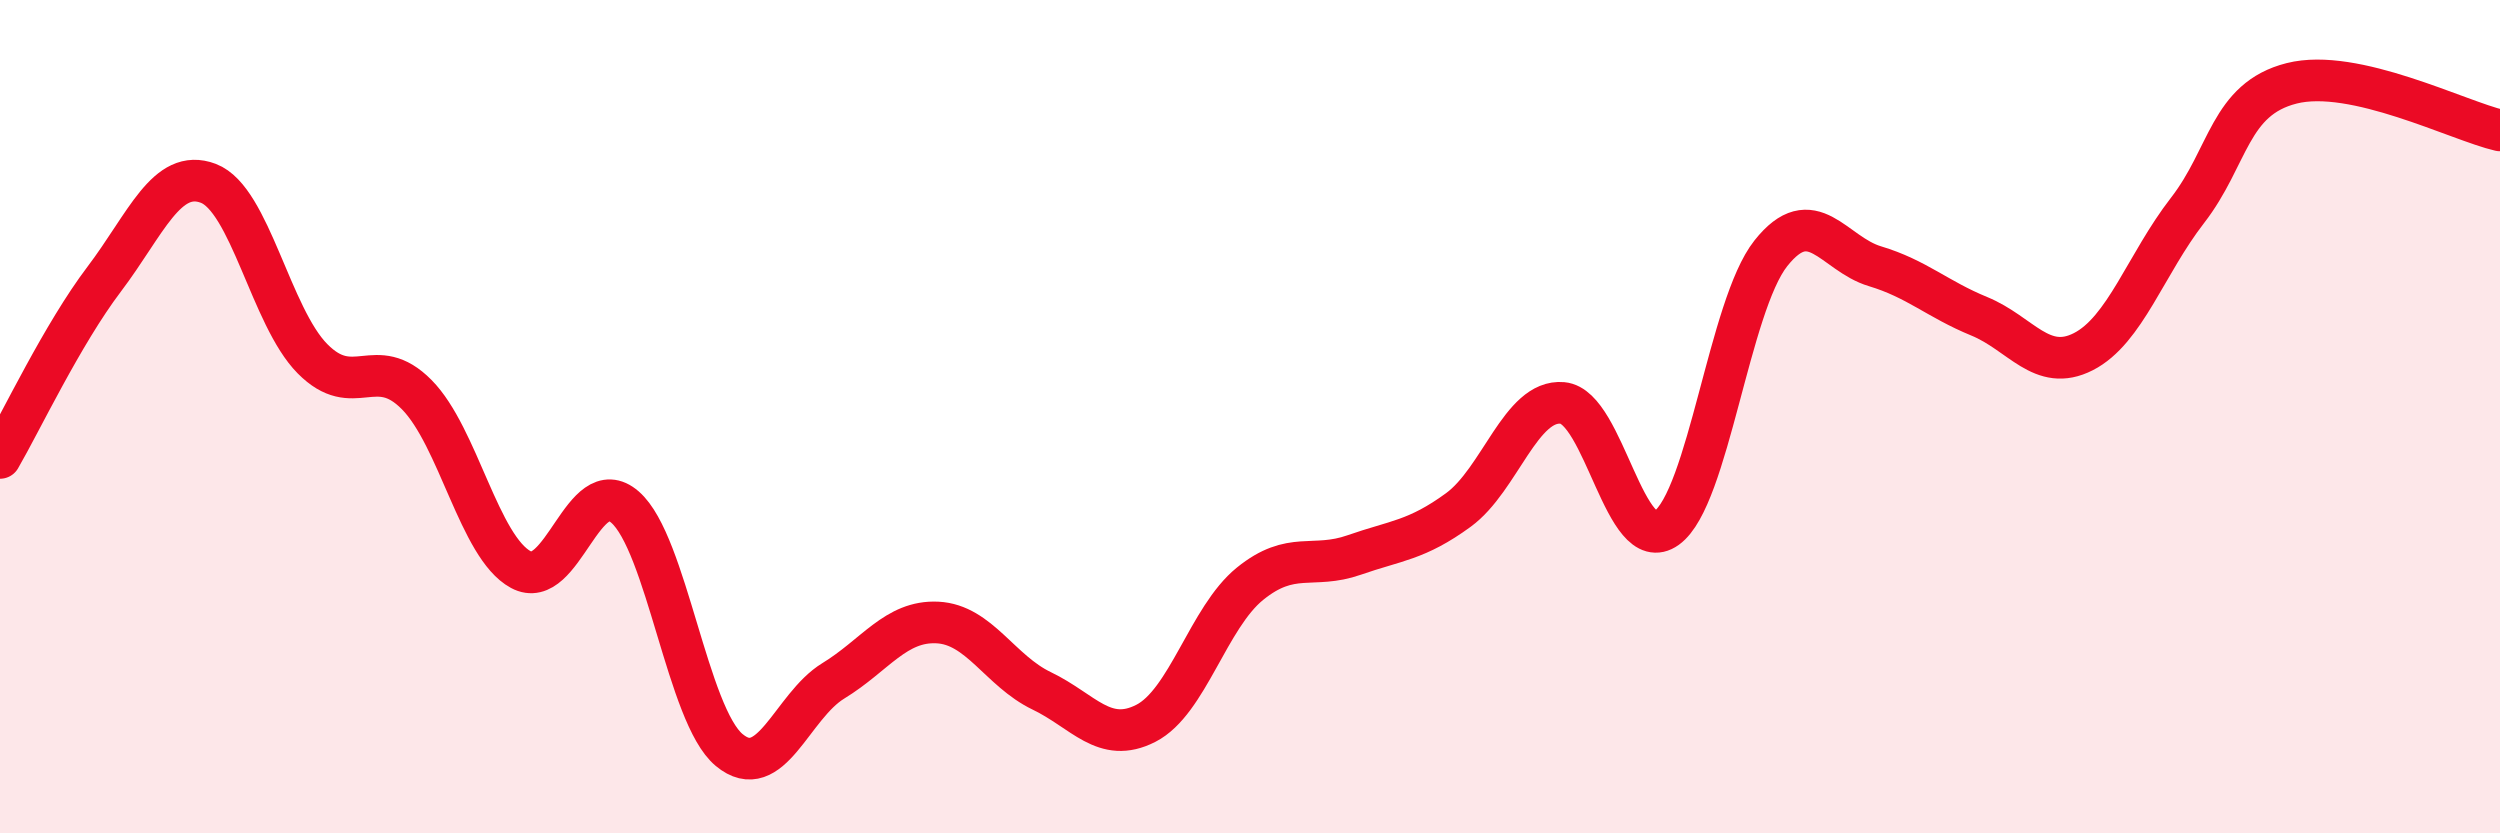
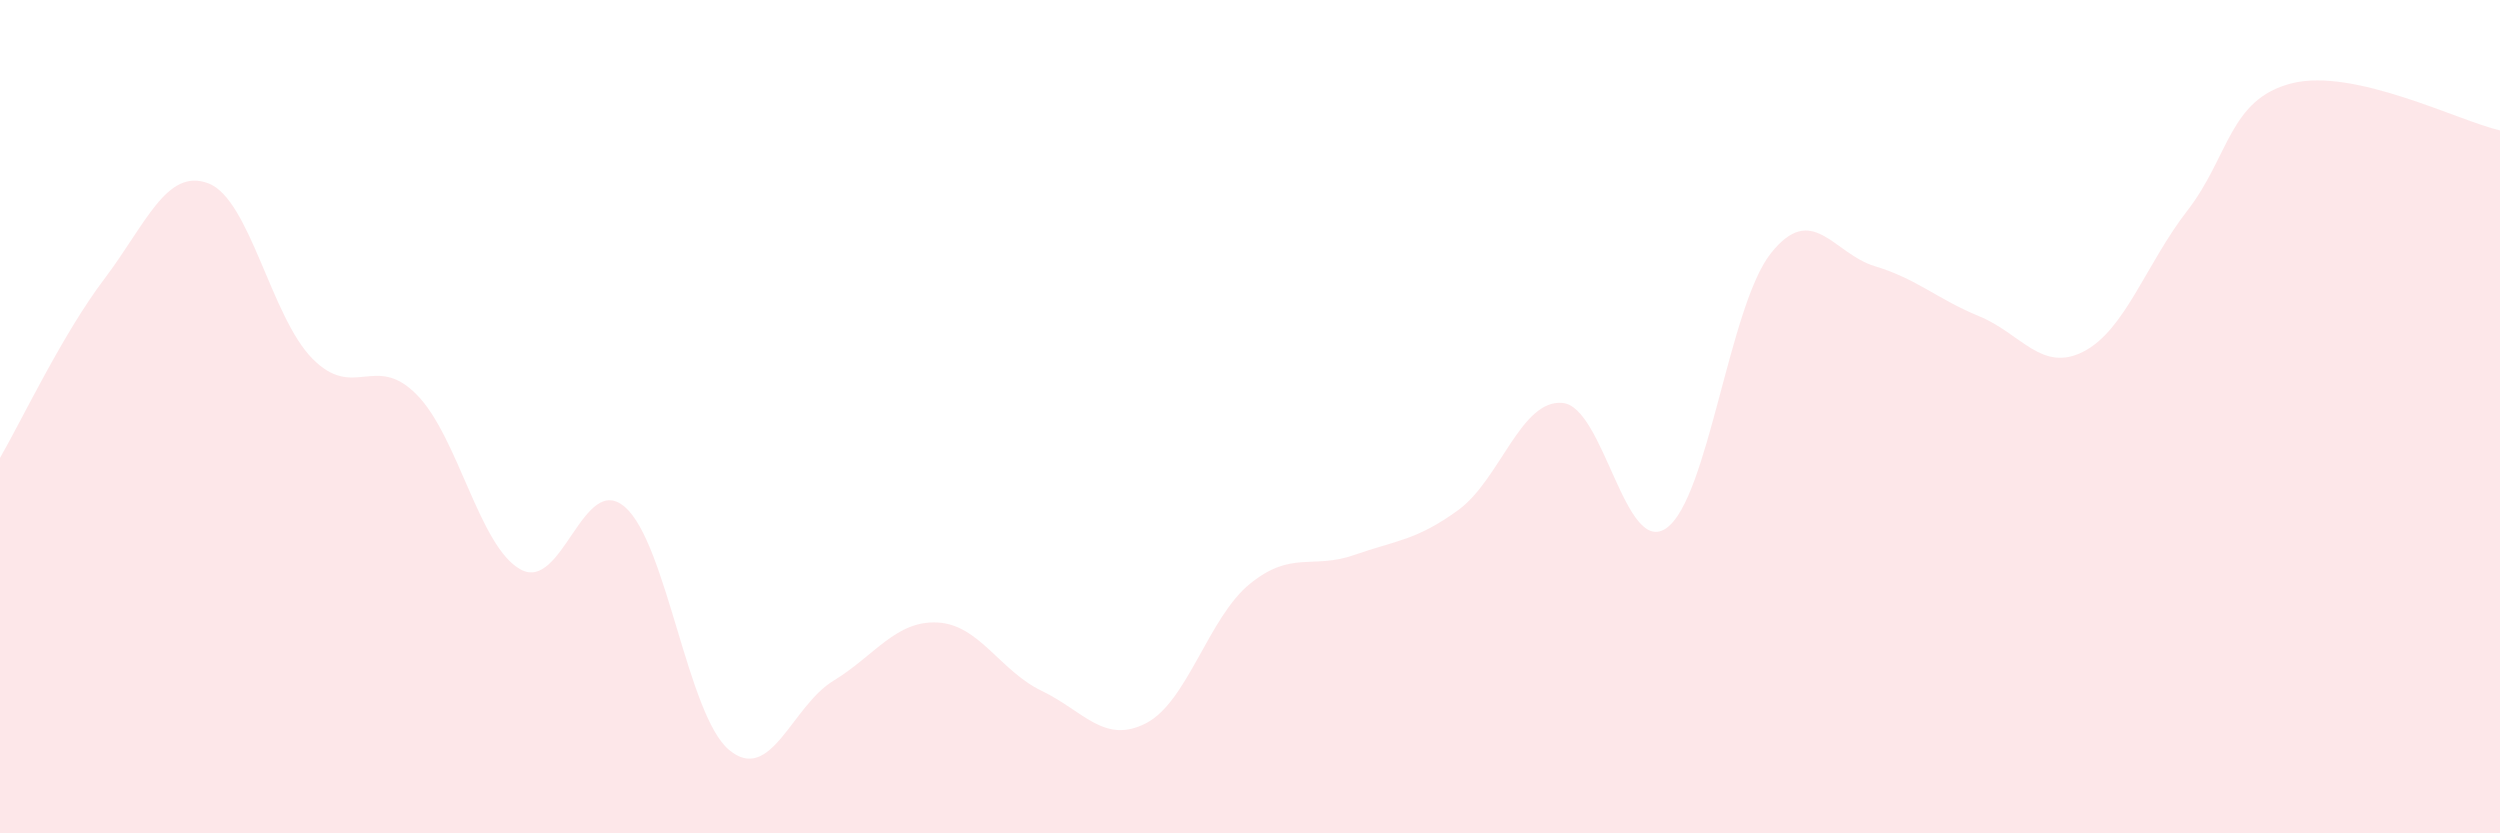
<svg xmlns="http://www.w3.org/2000/svg" width="60" height="20" viewBox="0 0 60 20">
  <path d="M 0,10.99 C 0.5,10.13 1.5,8.02 2.5,6.7 C 3.5,5.38 4,4.02 5,4.4 C 6,4.78 6.5,7.6 7.5,8.61 C 8.5,9.62 9,8.46 10,9.47 C 11,10.48 11.5,13.13 12.5,13.67 C 13.5,14.21 14,11.3 15,12.17 C 16,13.04 16.5,17.17 17.5,18 C 18.5,18.83 19,16.95 20,16.34 C 21,15.73 21.5,14.89 22.5,14.94 C 23.5,14.99 24,16.1 25,16.58 C 26,17.06 26.5,17.87 27.5,17.36 C 28.5,16.85 29,14.82 30,14.01 C 31,13.2 31.5,13.67 32.5,13.32 C 33.5,12.97 34,12.97 35,12.24 C 36,11.51 36.5,9.58 37.5,9.67 C 38.5,9.76 39,13.39 40,12.67 C 41,11.95 41.5,7.34 42.5,6.08 C 43.5,4.82 44,6.09 45,6.39 C 46,6.69 46.5,7.18 47.5,7.59 C 48.5,8 49,8.95 50,8.44 C 51,7.93 51.5,6.34 52.5,5.05 C 53.5,3.76 53.5,2.38 55,2 C 56.5,1.62 59,2.9 60,3.13L60 20L0 20Z" fill="#EB0A25" opacity="0.1" stroke-linecap="round" stroke-linejoin="round" />
-   <path d="M 0,10.99 C 0.5,10.13 1.5,8.02 2.5,6.7 C 3.5,5.38 4,4.02 5,4.4 C 6,4.78 6.5,7.6 7.5,8.61 C 8.5,9.62 9,8.46 10,9.47 C 11,10.48 11.5,13.13 12.5,13.67 C 13.5,14.21 14,11.3 15,12.17 C 16,13.04 16.5,17.17 17.5,18 C 18.5,18.83 19,16.95 20,16.34 C 21,15.73 21.5,14.89 22.5,14.94 C 23.5,14.99 24,16.1 25,16.58 C 26,17.06 26.5,17.87 27.5,17.36 C 28.5,16.85 29,14.82 30,14.01 C 31,13.2 31.5,13.67 32.5,13.32 C 33.5,12.97 34,12.97 35,12.24 C 36,11.51 36.5,9.58 37.5,9.67 C 38.5,9.76 39,13.39 40,12.67 C 41,11.95 41.5,7.34 42.5,6.08 C 43.5,4.82 44,6.09 45,6.39 C 46,6.69 46.5,7.18 47.5,7.59 C 48.5,8 49,8.95 50,8.44 C 51,7.93 51.5,6.34 52.5,5.05 C 53.5,3.76 53.5,2.38 55,2 C 56.5,1.62 59,2.9 60,3.13" stroke="#EB0A25" stroke-width="1" fill="none" stroke-linecap="round" stroke-linejoin="round" />
</svg>